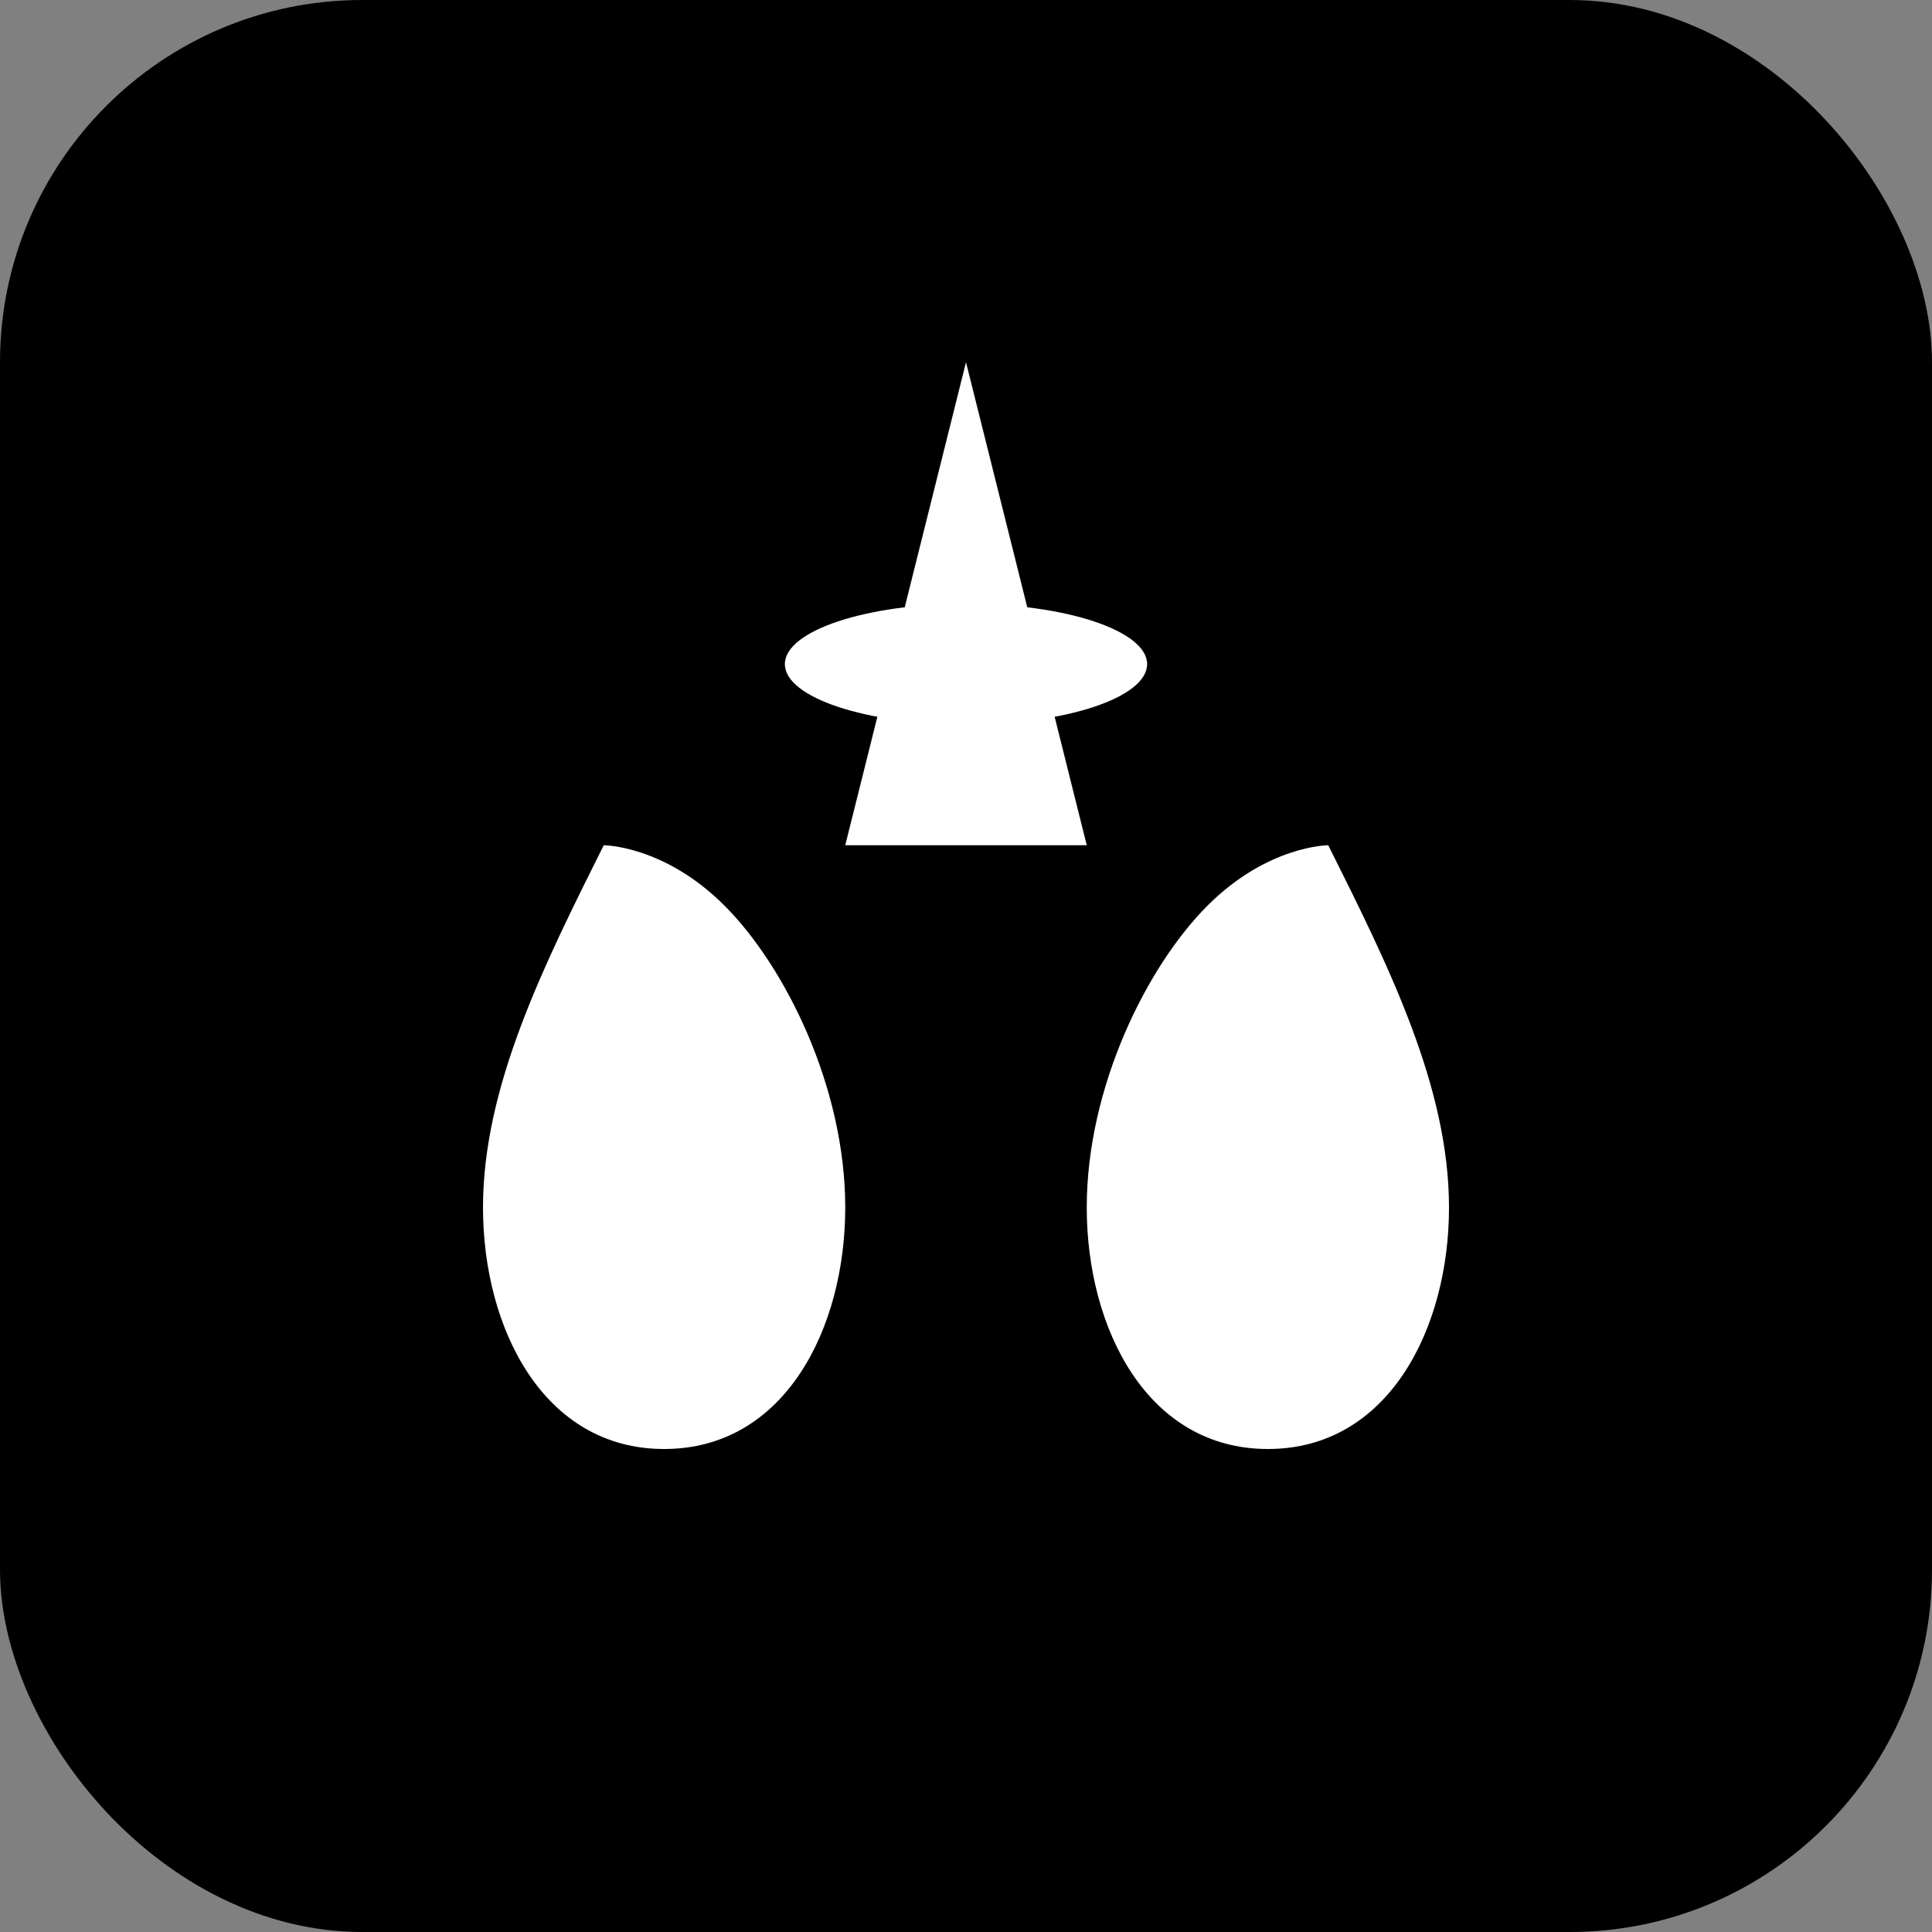
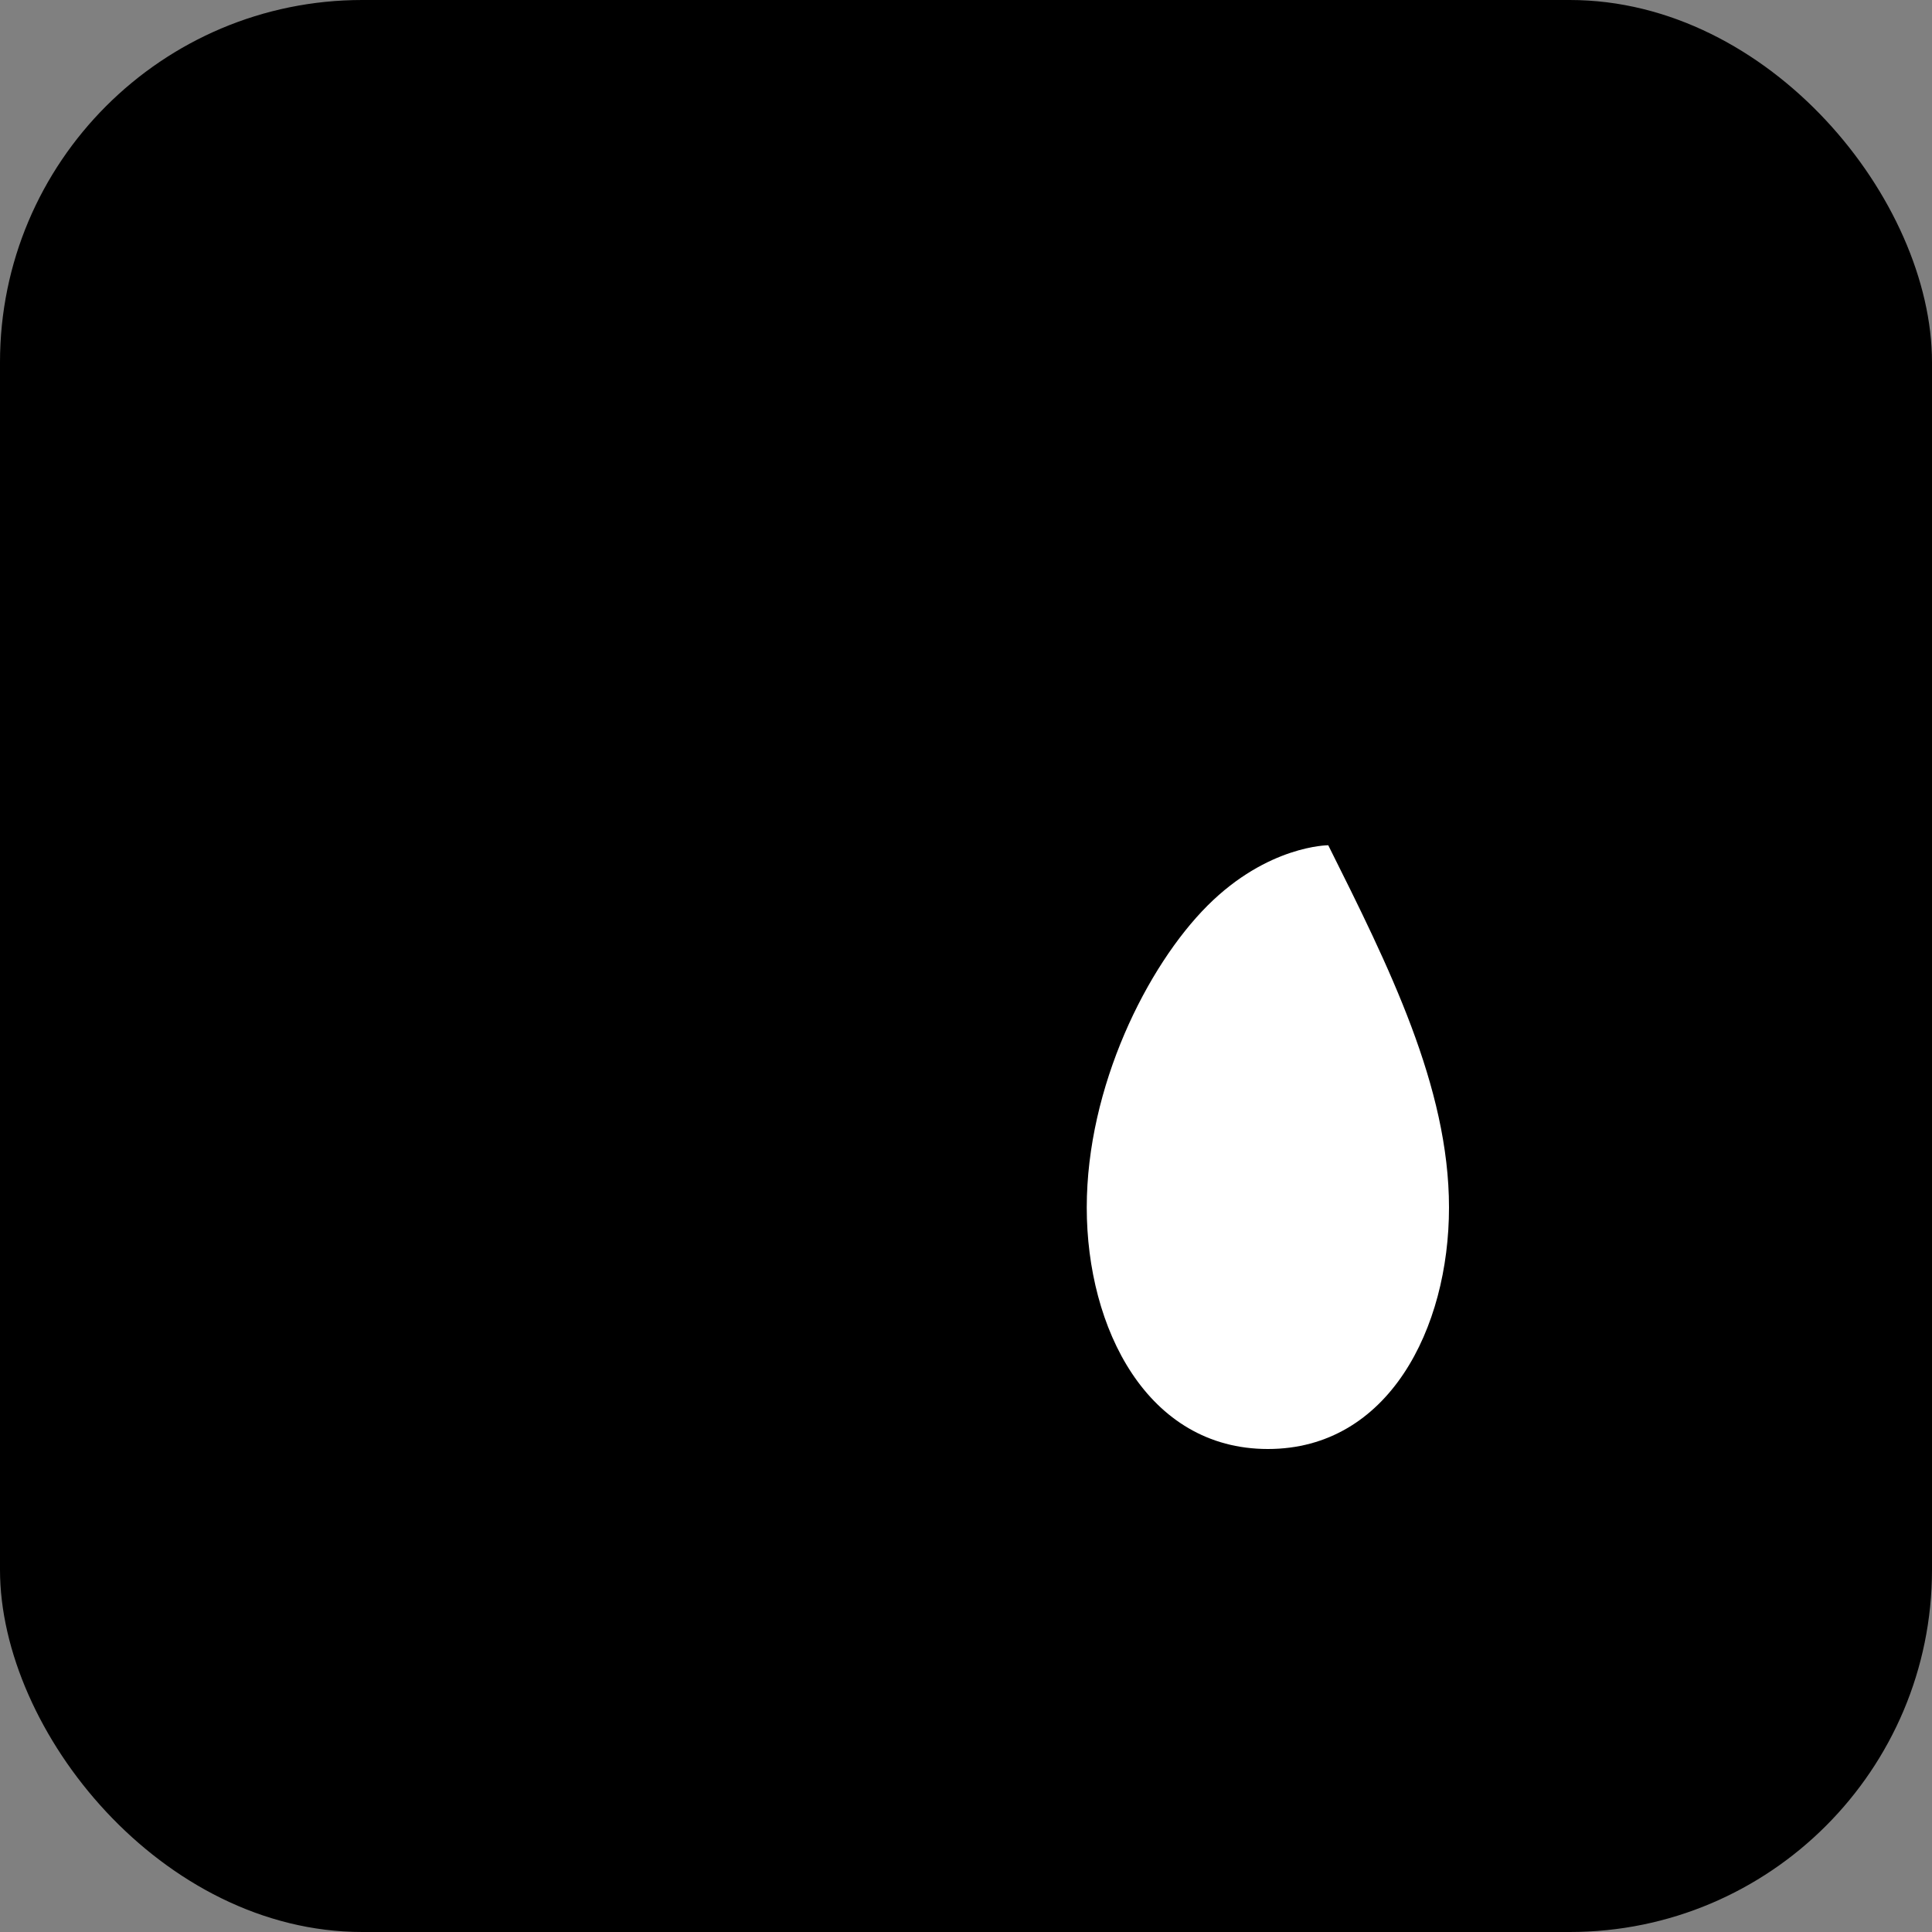
<svg xmlns="http://www.w3.org/2000/svg" width="32" height="32" viewBox="0 0 32 32" fill="none">
  <rect x="0" y="0" width="32" height="32" fill="#808080" stroke="none" />
  <rect width="32" height="32" rx="6" fill="#000000" />
-   <path d="M16 6L14 14H18L16 6Z" fill="#FFFFFF" />
-   <path d="M10 14C10 14 11 14 12 15C13 16 14 18 14 20C14 22 13 24 11 24C9 24 8 22 8 20C8 18 9 16 10 14Z" fill="#FFFFFF" />
  <path d="M22 14C22 14 21 14 20 15C19 16 18 18 18 20C18 22 19 24 21 24C23 24 24 22 24 20C24 18 23 16 22 14Z" fill="#FFFFFF" />
-   <ellipse cx="16" cy="11" rx="3" ry="1" fill="#FFFFFF" />
</svg>